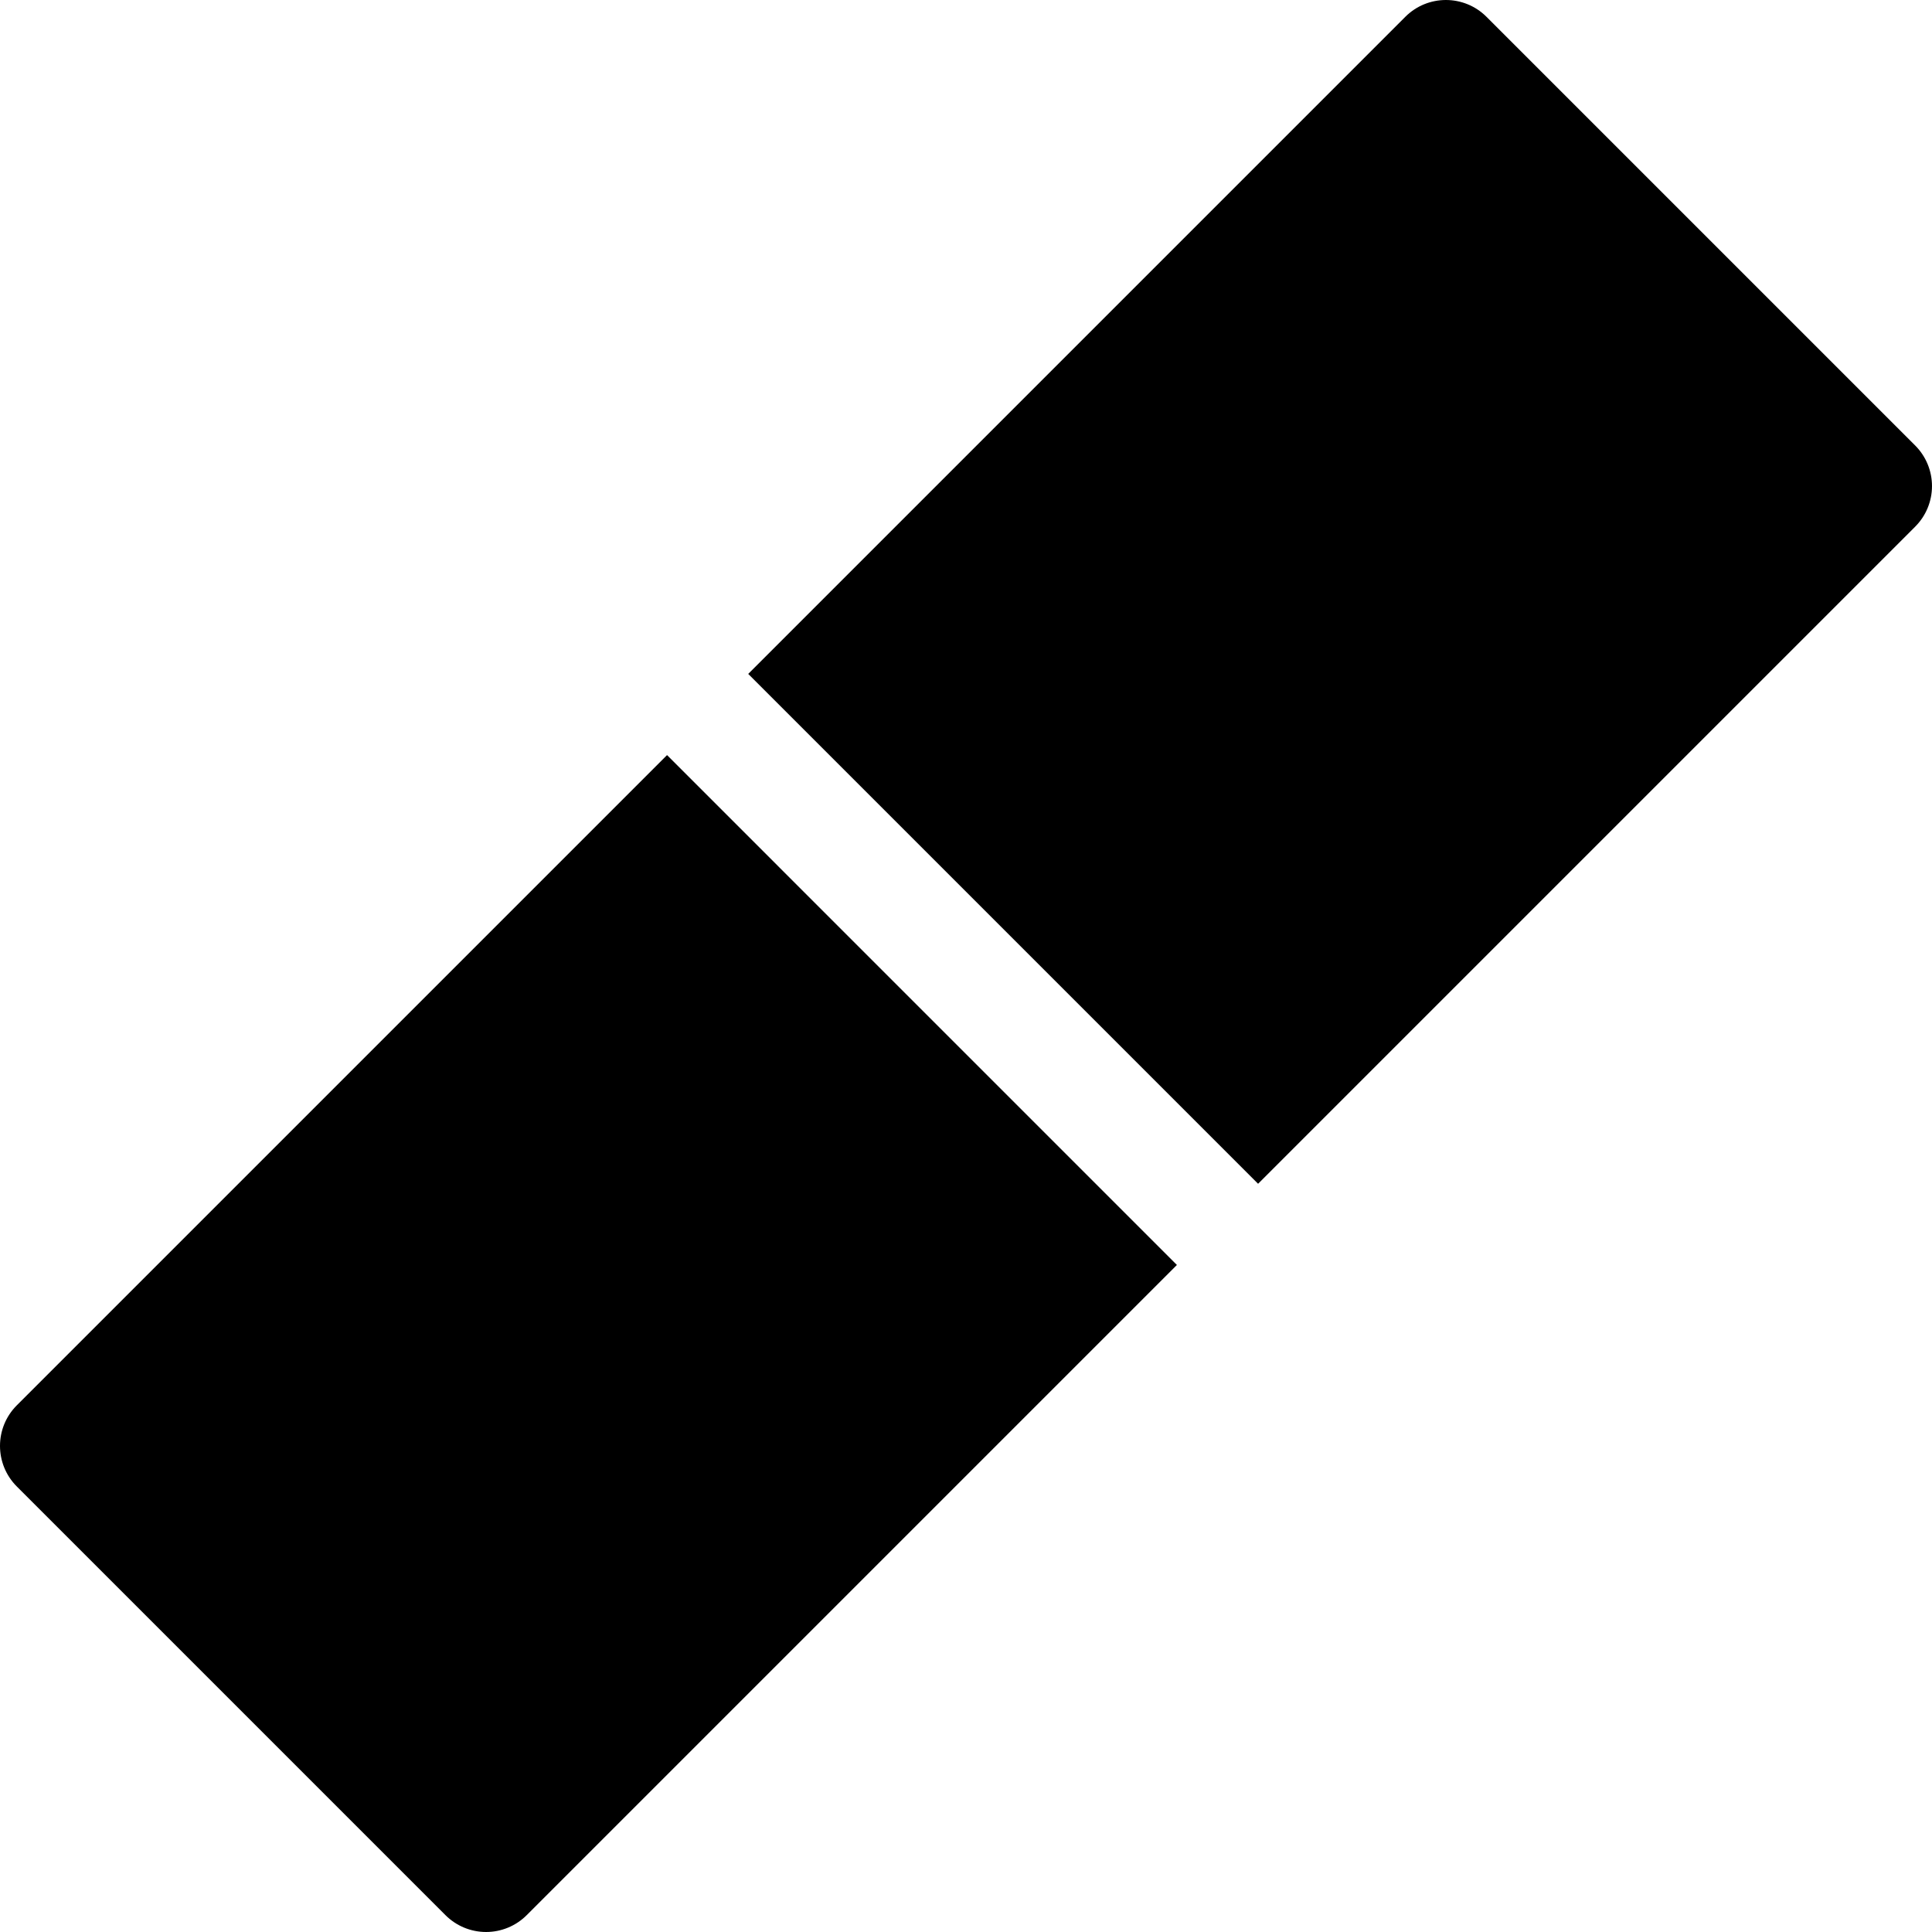
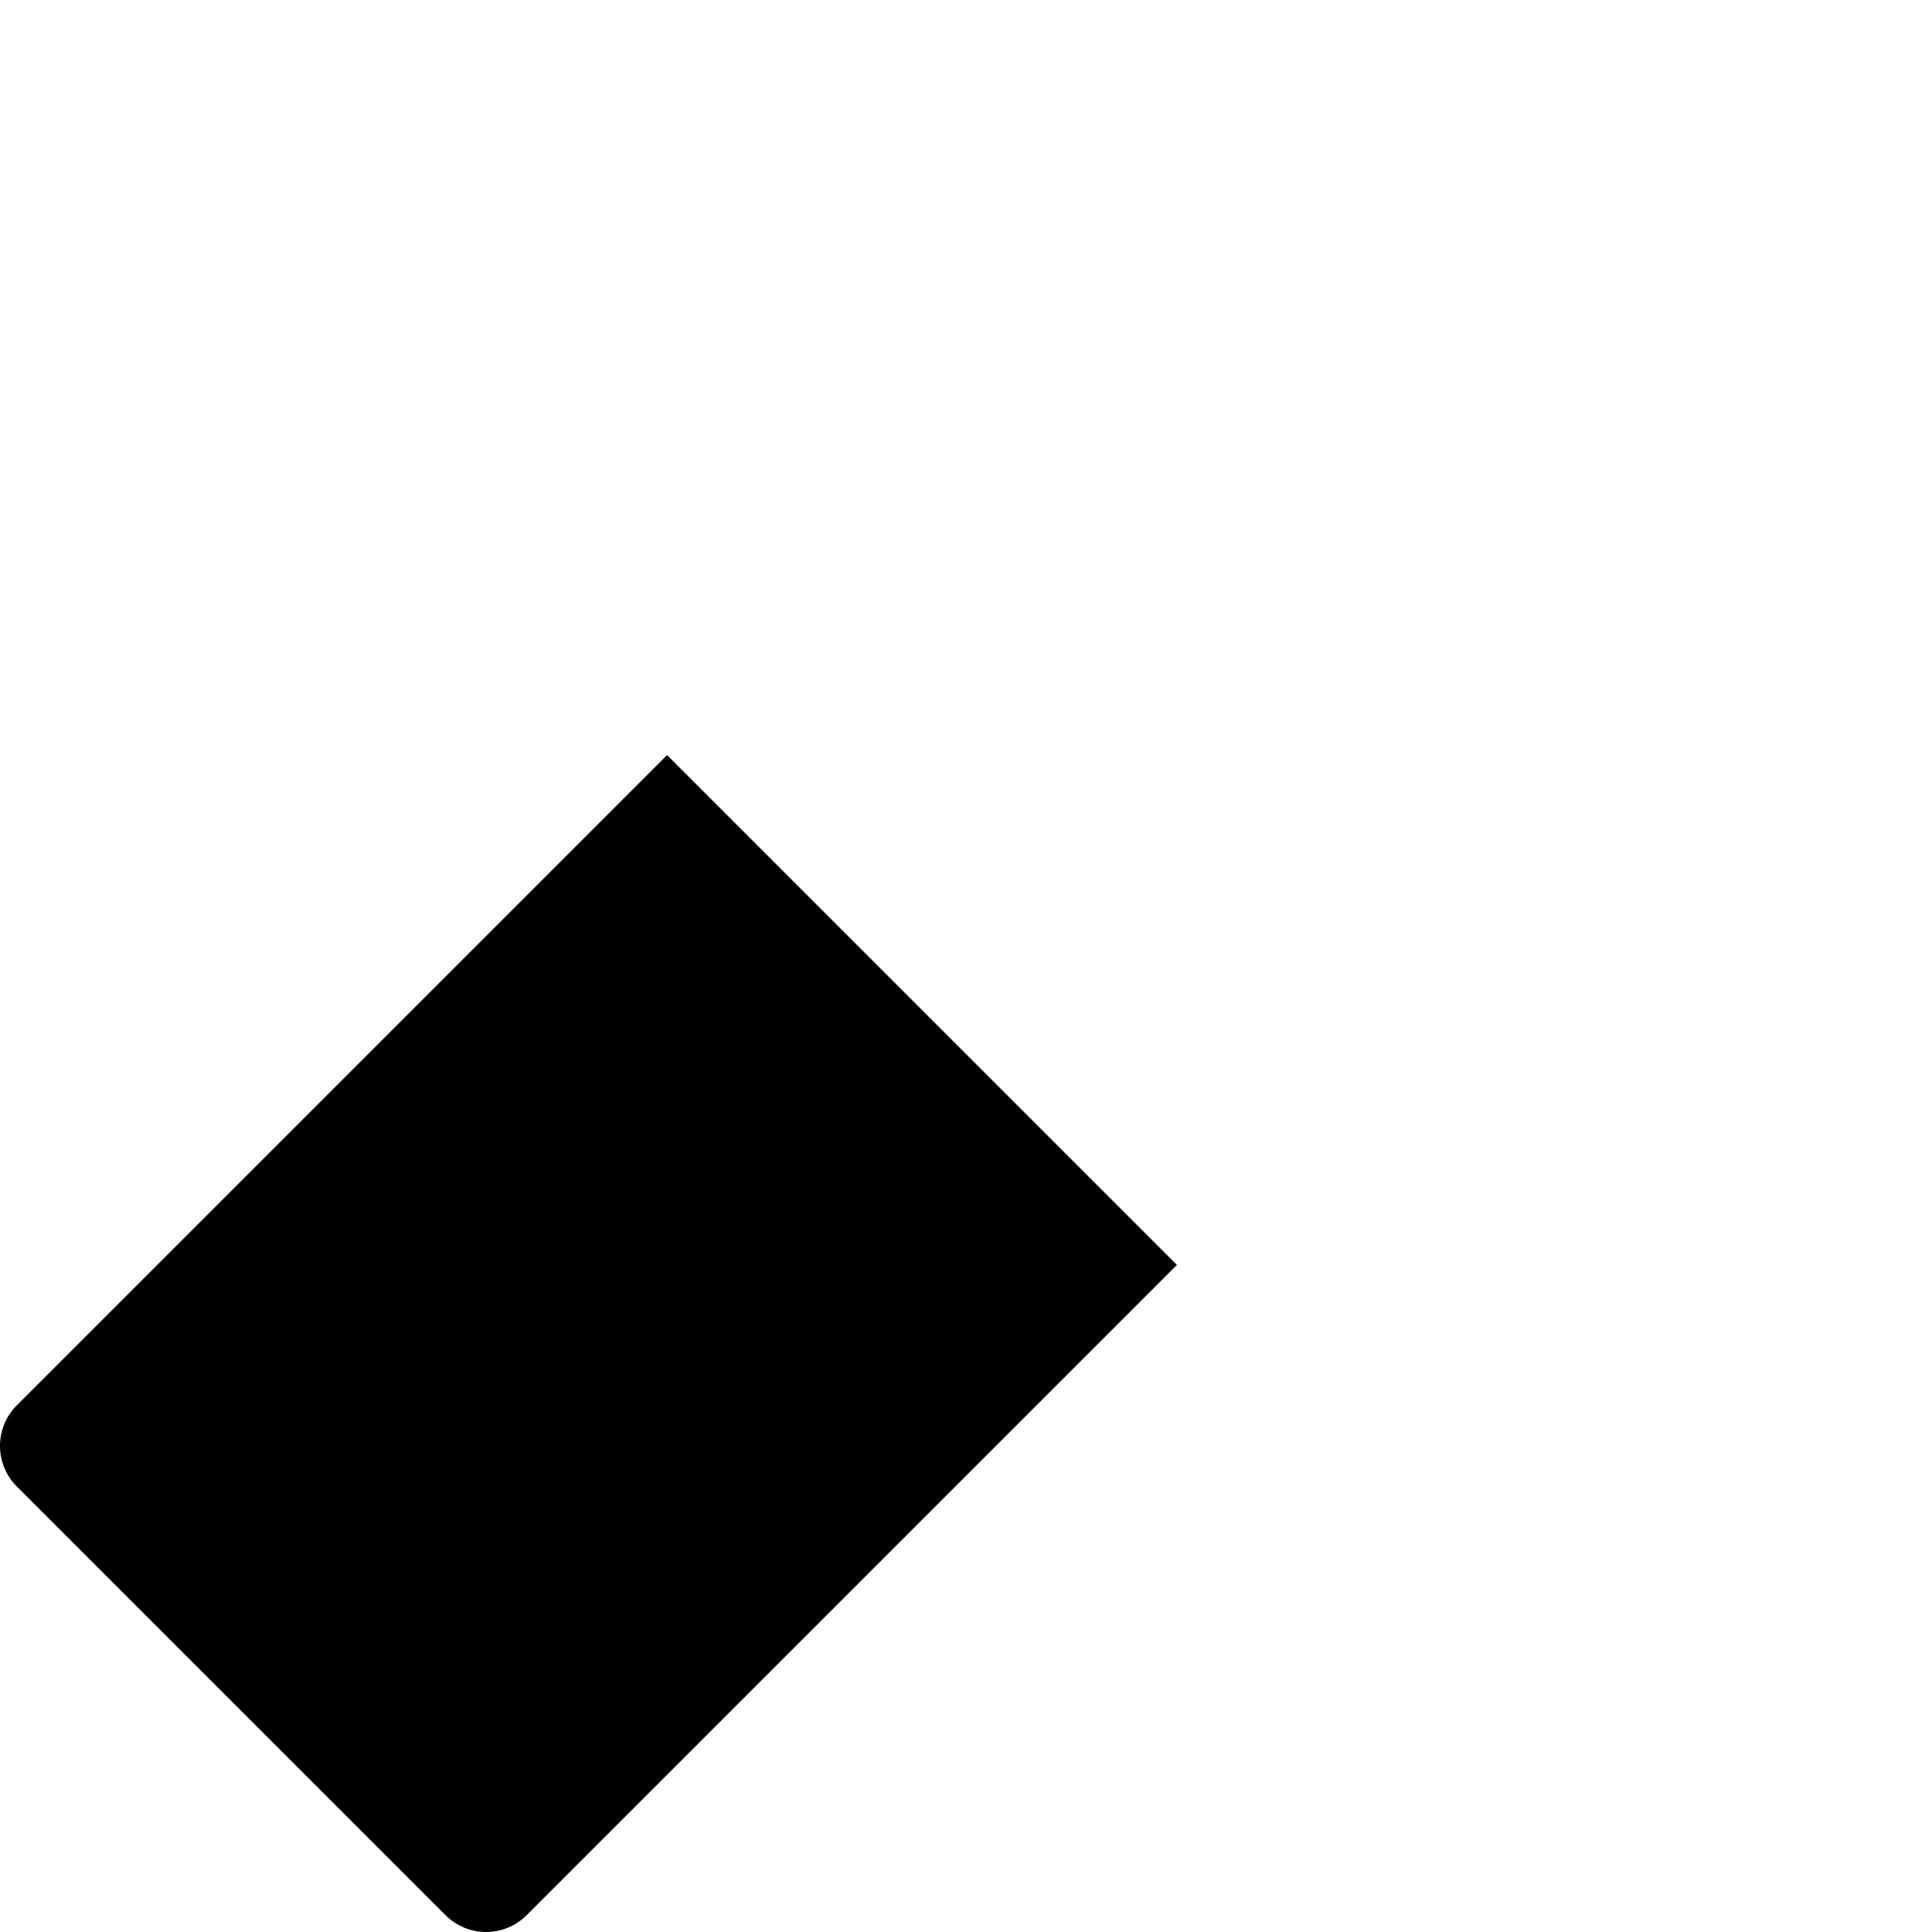
<svg xmlns="http://www.w3.org/2000/svg" width="1024" height="1024" version="1.1" id="Capa_1" x="0px" y="0px" viewBox="0 0 512.001 512.001" style="enable-background:new 0 0 512.001 512.001;" xml:space="preserve">
  <g>
    <g>
      <path d="M176.773,200.107L4.456,372.424c-5.941,5.94-5.941,15.573,0,21.513l113.606,113.607c2.853,2.853,6.722,4.456,10.756,4.456 c4.035,0,7.903-1.602,10.756-4.456l172.317-172.317L176.773,200.107z" />
    </g>
  </g>
  <g>
    <g>
-       <path d="M507.544,118.061L393.937,4.456c-5.94-5.941-15.573-5.941-21.513,0L198.286,178.594l135.119,135.119l174.138-174.138 c2.853-2.853,4.456-6.722,4.456-10.756C511.999,124.783,510.397,120.914,507.544,118.061z" />
-     </g>
+       </g>
  </g>
</svg>